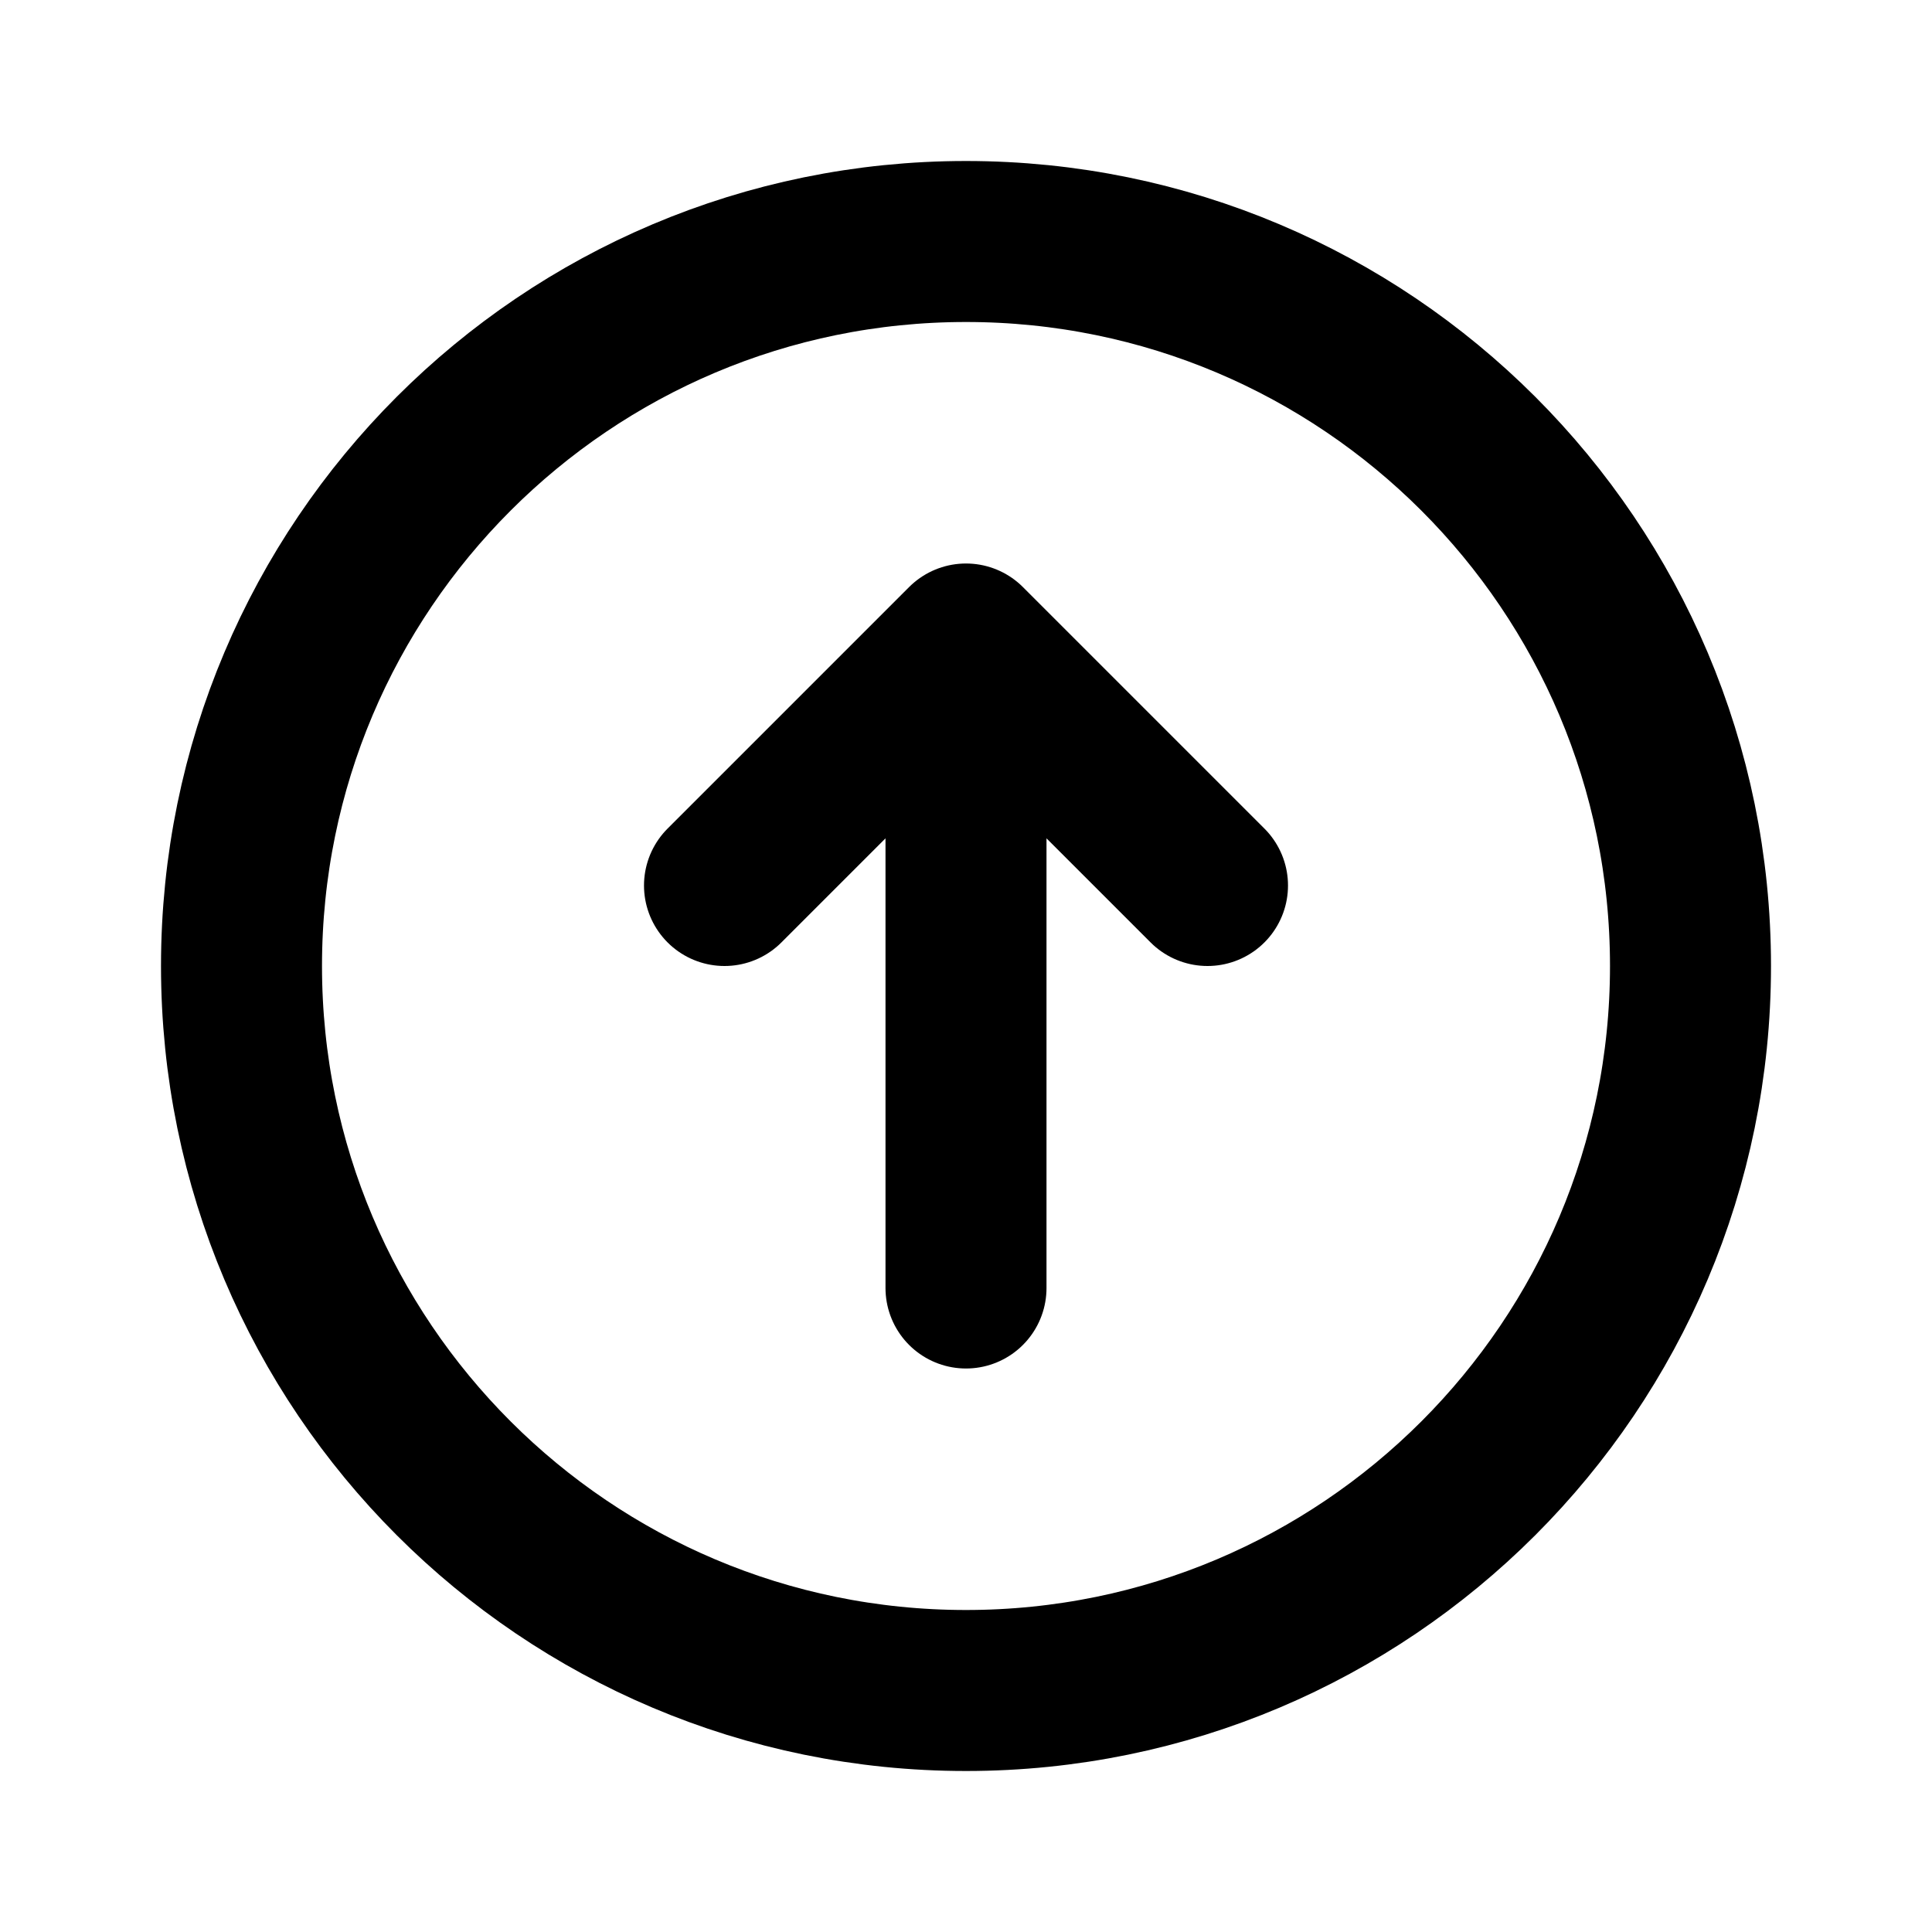
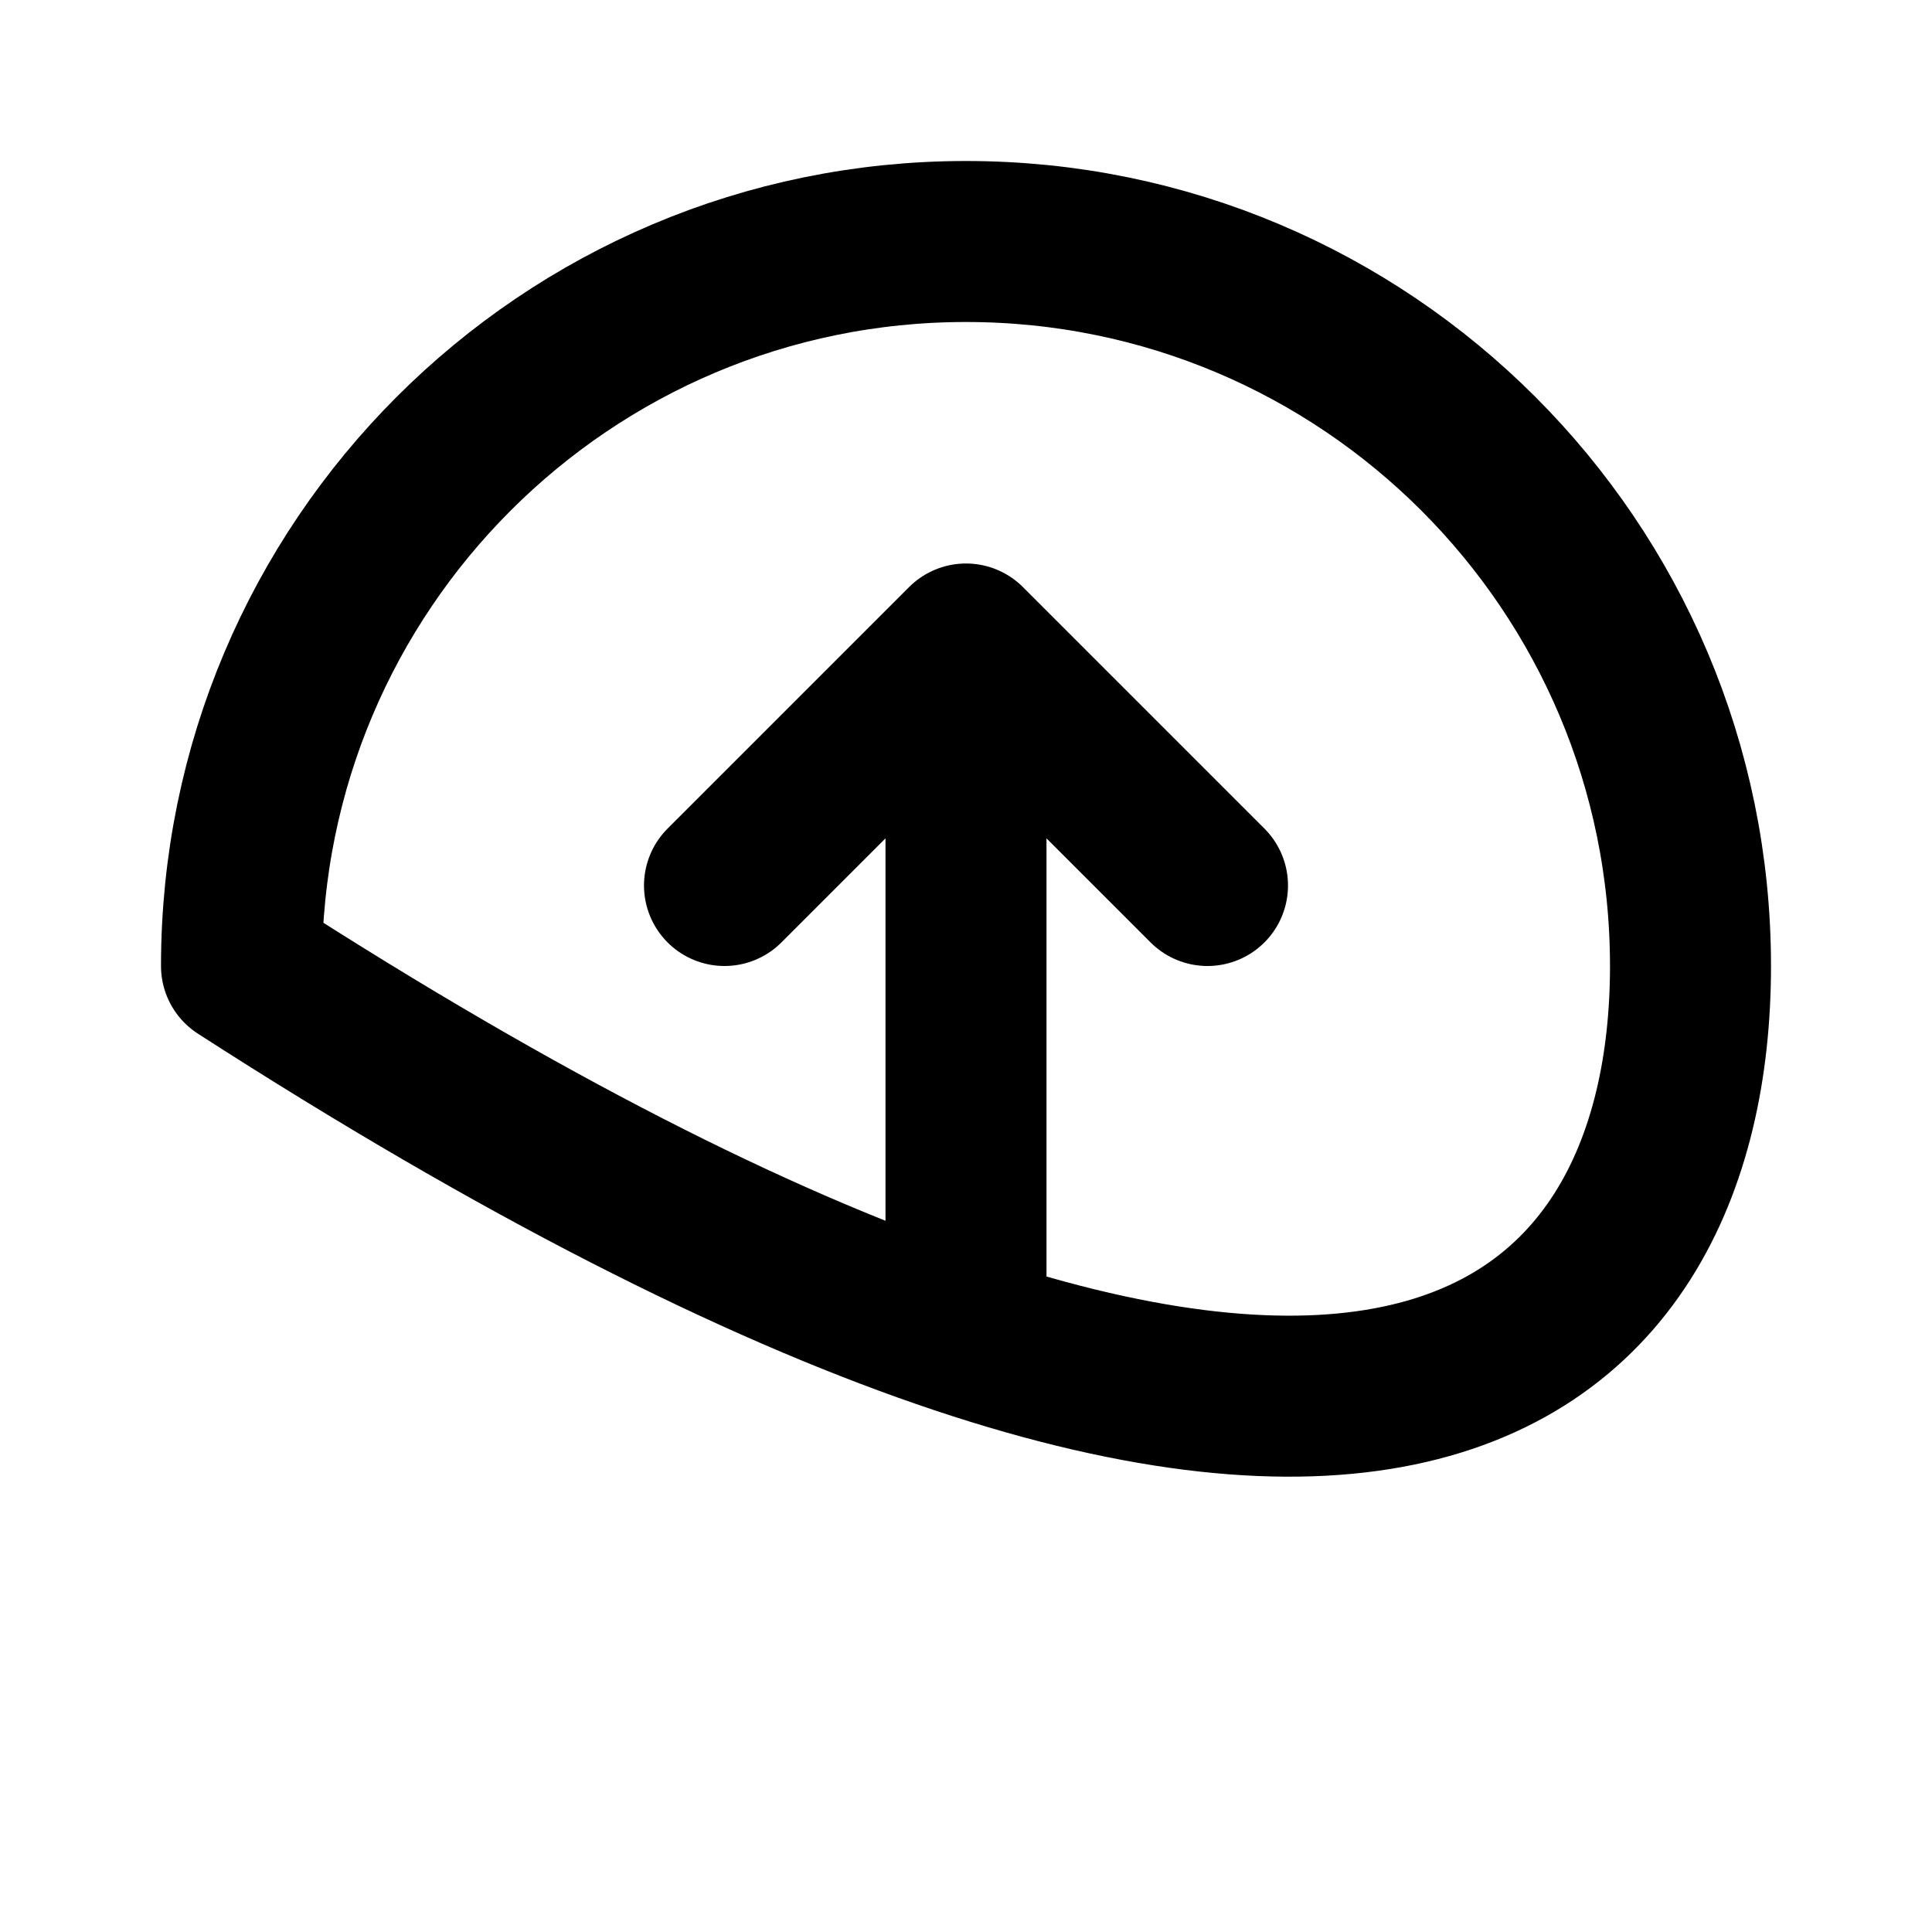
<svg xmlns="http://www.w3.org/2000/svg" width="800px" height="800px" viewBox="0 0 24 24" fill="none">
  <g id="Arrow / Arrow_Circle_Up">
-     <path id="Vector" d="M15 11L12 8M12 8L9 11M12 8V16M21 12C21 7.029 16.971 3 12 3C7.029 3 3 7.029 3 12C3 16.971 7.029 21 12 21C16.971 21 21 16.971 21 12Z" stroke="#000000" stroke-width="2" stroke-linecap="round" stroke-linejoin="round" />
+     <path id="Vector" d="M15 11L12 8M12 8L9 11M12 8V16M21 12C21 7.029 16.971 3 12 3C7.029 3 3 7.029 3 12C16.971 21 21 16.971 21 12Z" stroke="#000000" stroke-width="2" stroke-linecap="round" stroke-linejoin="round" />
  </g>
</svg>